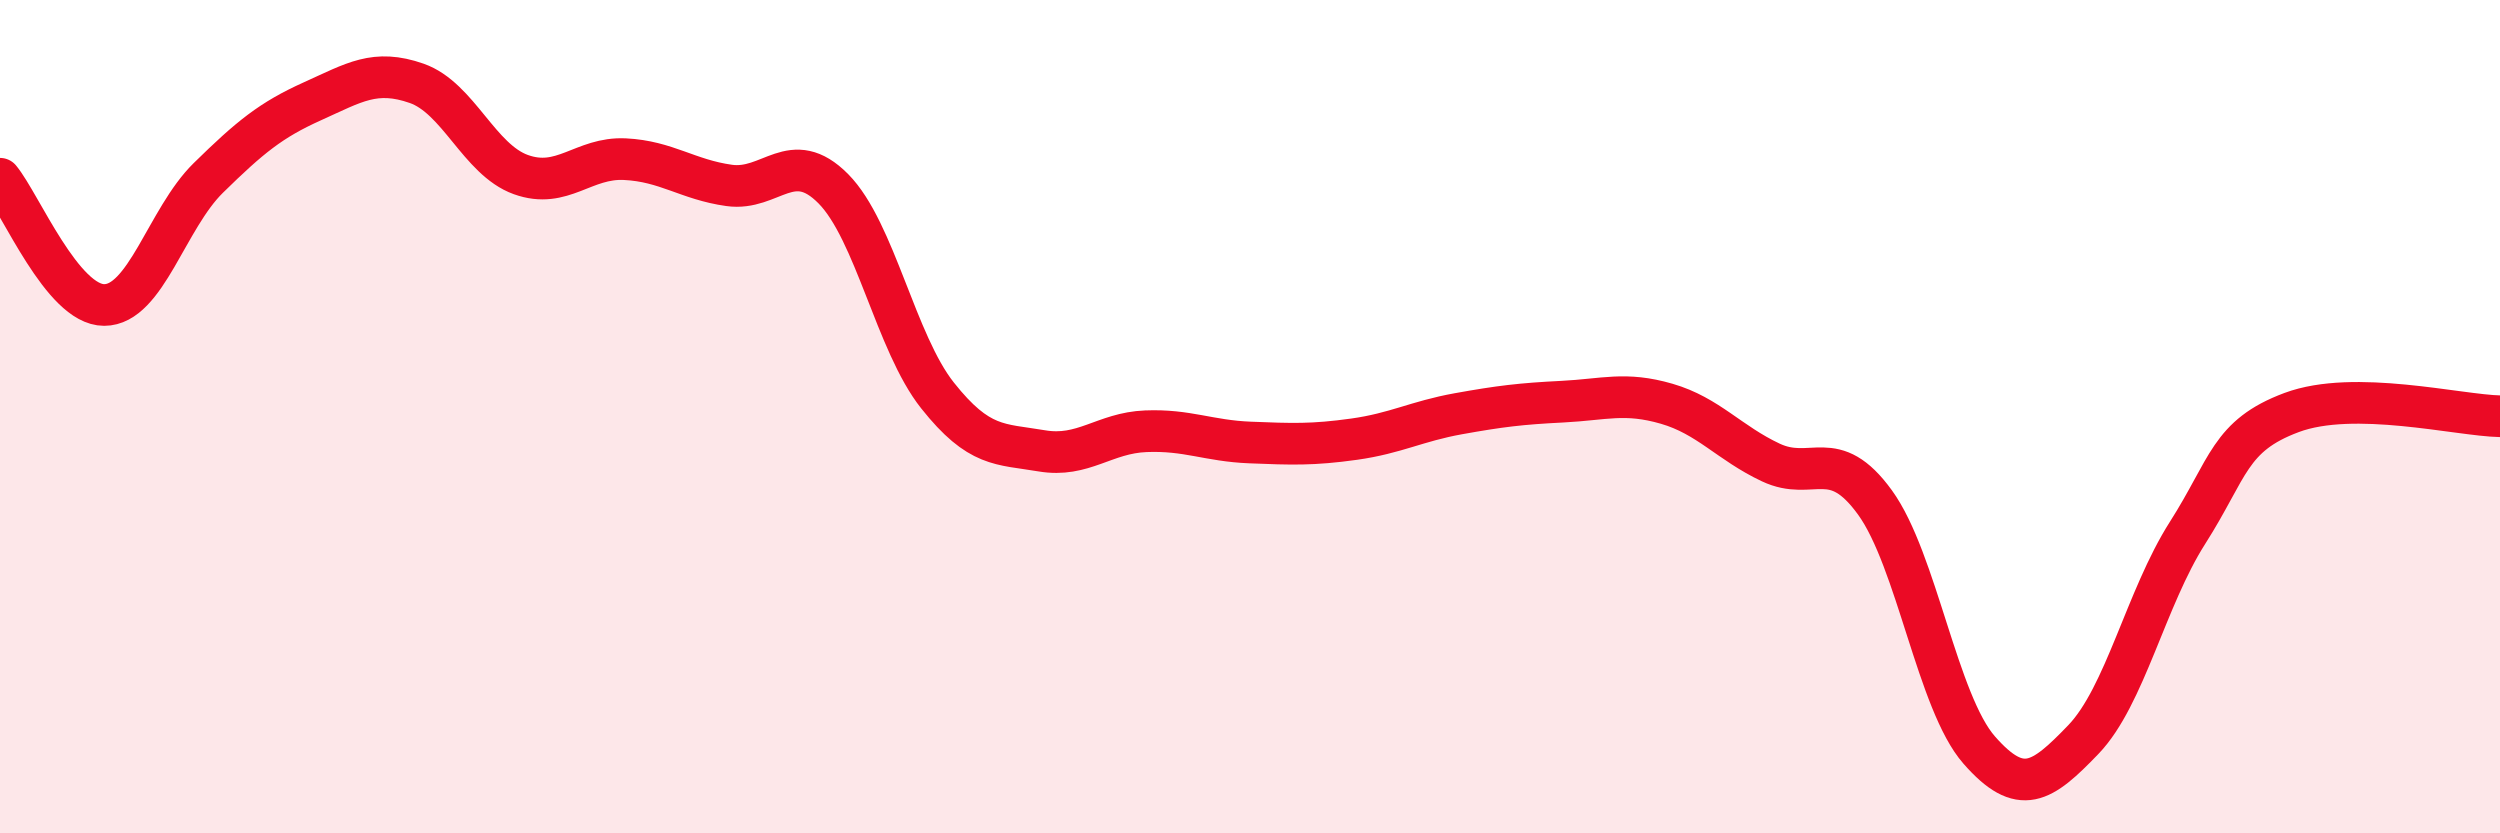
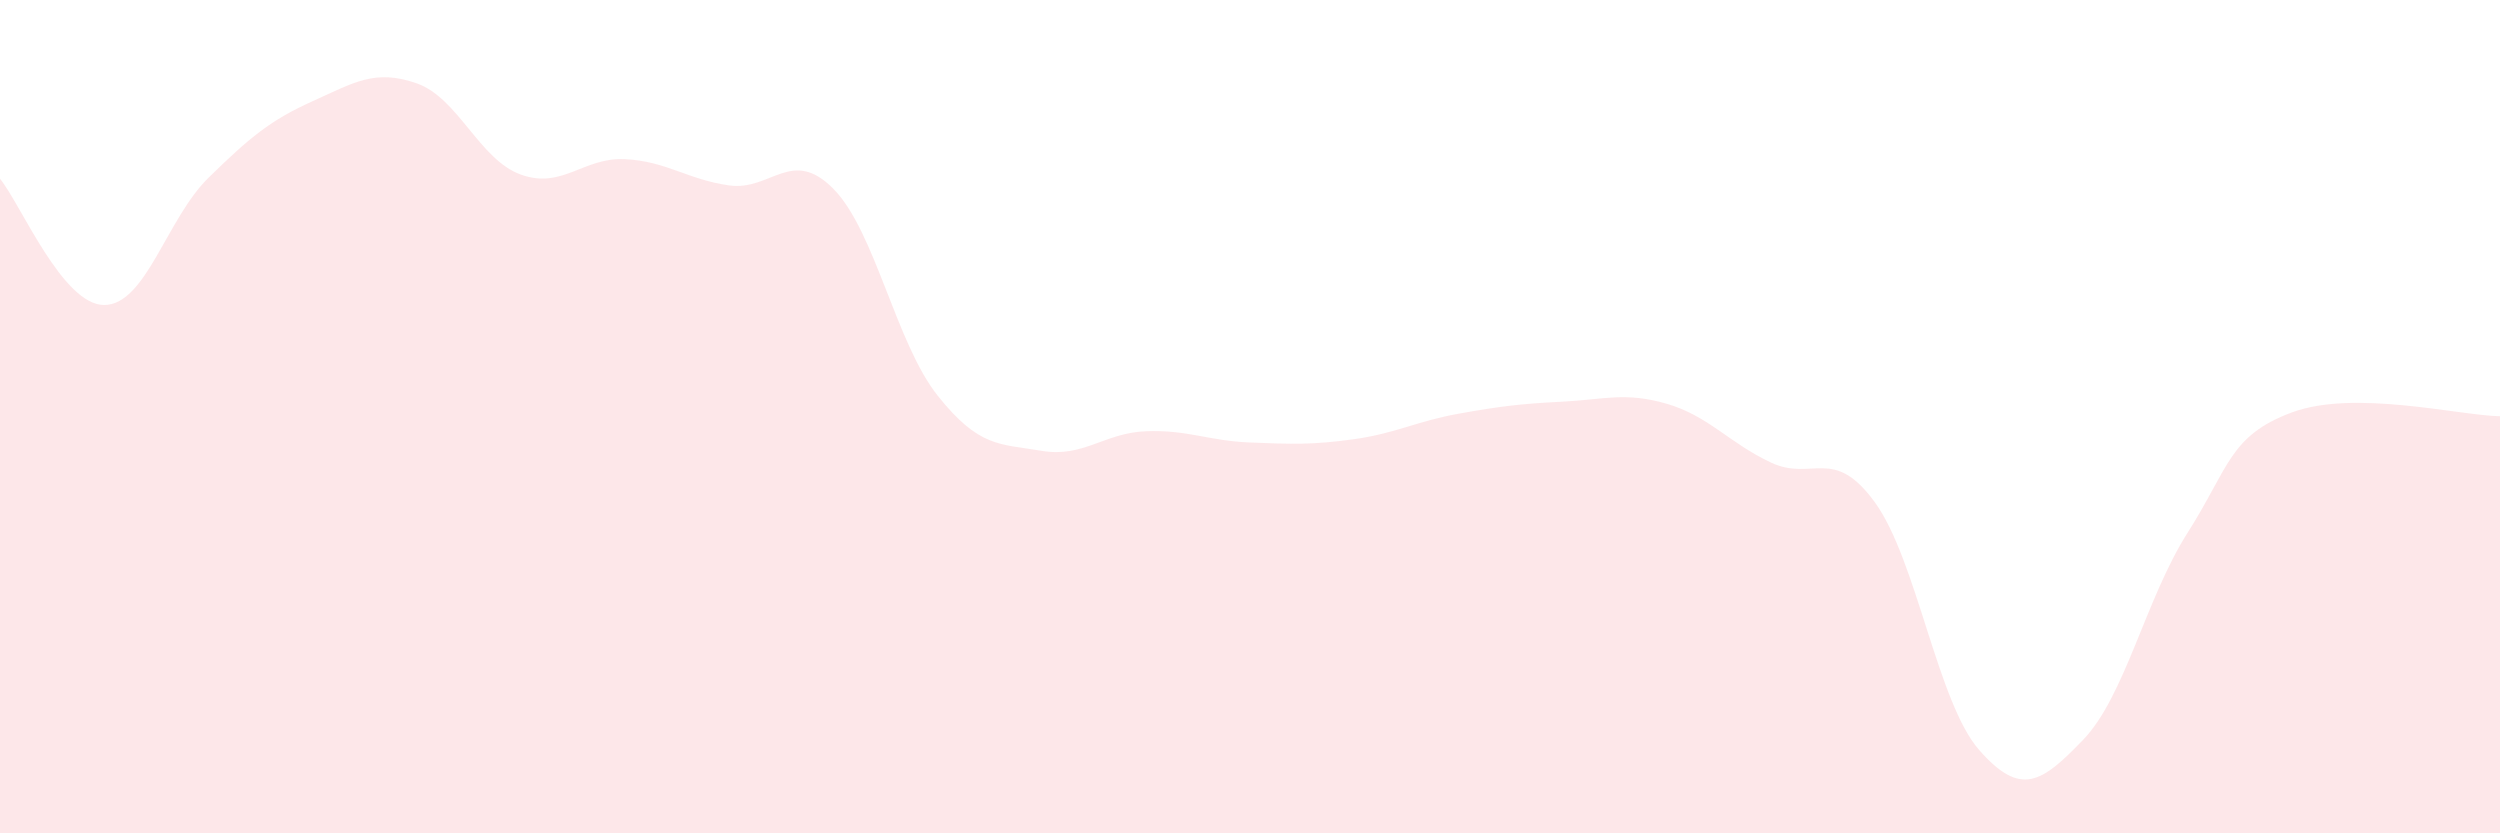
<svg xmlns="http://www.w3.org/2000/svg" width="60" height="20" viewBox="0 0 60 20">
  <path d="M 0,4.29 C 0.5,4.9 1.5,7.32 2.5,7.32 C 3.5,7.32 4,5.25 5,4.27 C 6,3.29 6.5,2.88 7.5,2.43 C 8.5,1.98 9,1.65 10,2 C 11,2.35 11.5,3.83 12.5,4.19 C 13.5,4.55 14,3.77 15,3.82 C 16,3.87 16.5,4.31 17.5,4.45 C 18.5,4.59 19,3.52 20,4.53 C 21,5.54 21.5,8.23 22.5,9.49 C 23.5,10.75 24,10.65 25,10.82 C 26,10.99 26.5,10.39 27.5,10.35 C 28.5,10.31 29,10.58 30,10.62 C 31,10.66 31.5,10.68 32.5,10.54 C 33.5,10.4 34,10.11 35,9.93 C 36,9.75 36.5,9.69 37.5,9.64 C 38.5,9.59 39,9.4 40,9.69 C 41,9.98 41.5,10.63 42.5,11.1 C 43.5,11.57 44,10.68 45,12.06 C 46,13.44 46.5,16.86 47.5,18 C 48.5,19.14 49,18.79 50,17.75 C 51,16.71 51.5,14.36 52.5,12.79 C 53.5,11.22 53.5,10.46 55,9.9 C 56.5,9.34 59,9.97 60,9.99L60 20L0 20Z" fill="#EB0A25" opacity="0.1" stroke-linecap="round" stroke-linejoin="round" />
-   <path d="M 0,4.29 C 0.5,4.9 1.5,7.32 2.5,7.32 C 3.5,7.32 4,5.25 5,4.27 C 6,3.29 6.5,2.88 7.5,2.43 C 8.5,1.98 9,1.65 10,2 C 11,2.35 11.5,3.83 12.5,4.19 C 13.5,4.55 14,3.77 15,3.82 C 16,3.87 16.5,4.31 17.5,4.45 C 18.5,4.59 19,3.52 20,4.53 C 21,5.54 21.5,8.23 22.5,9.49 C 23.5,10.75 24,10.65 25,10.82 C 26,10.99 26.5,10.39 27.5,10.35 C 28.5,10.31 29,10.58 30,10.62 C 31,10.66 31.5,10.68 32.5,10.54 C 33.5,10.4 34,10.11 35,9.93 C 36,9.75 36.5,9.69 37.5,9.64 C 38.5,9.59 39,9.4 40,9.69 C 41,9.98 41.5,10.63 42.5,11.1 C 43.5,11.57 44,10.68 45,12.06 C 46,13.44 46.5,16.86 47.5,18 C 48.5,19.14 49,18.79 50,17.75 C 51,16.71 51.5,14.36 52.5,12.79 C 53.5,11.22 53.5,10.46 55,9.9 C 56.5,9.34 59,9.97 60,9.99" stroke="#EB0A25" stroke-width="1" fill="none" stroke-linecap="round" stroke-linejoin="round" />
</svg>